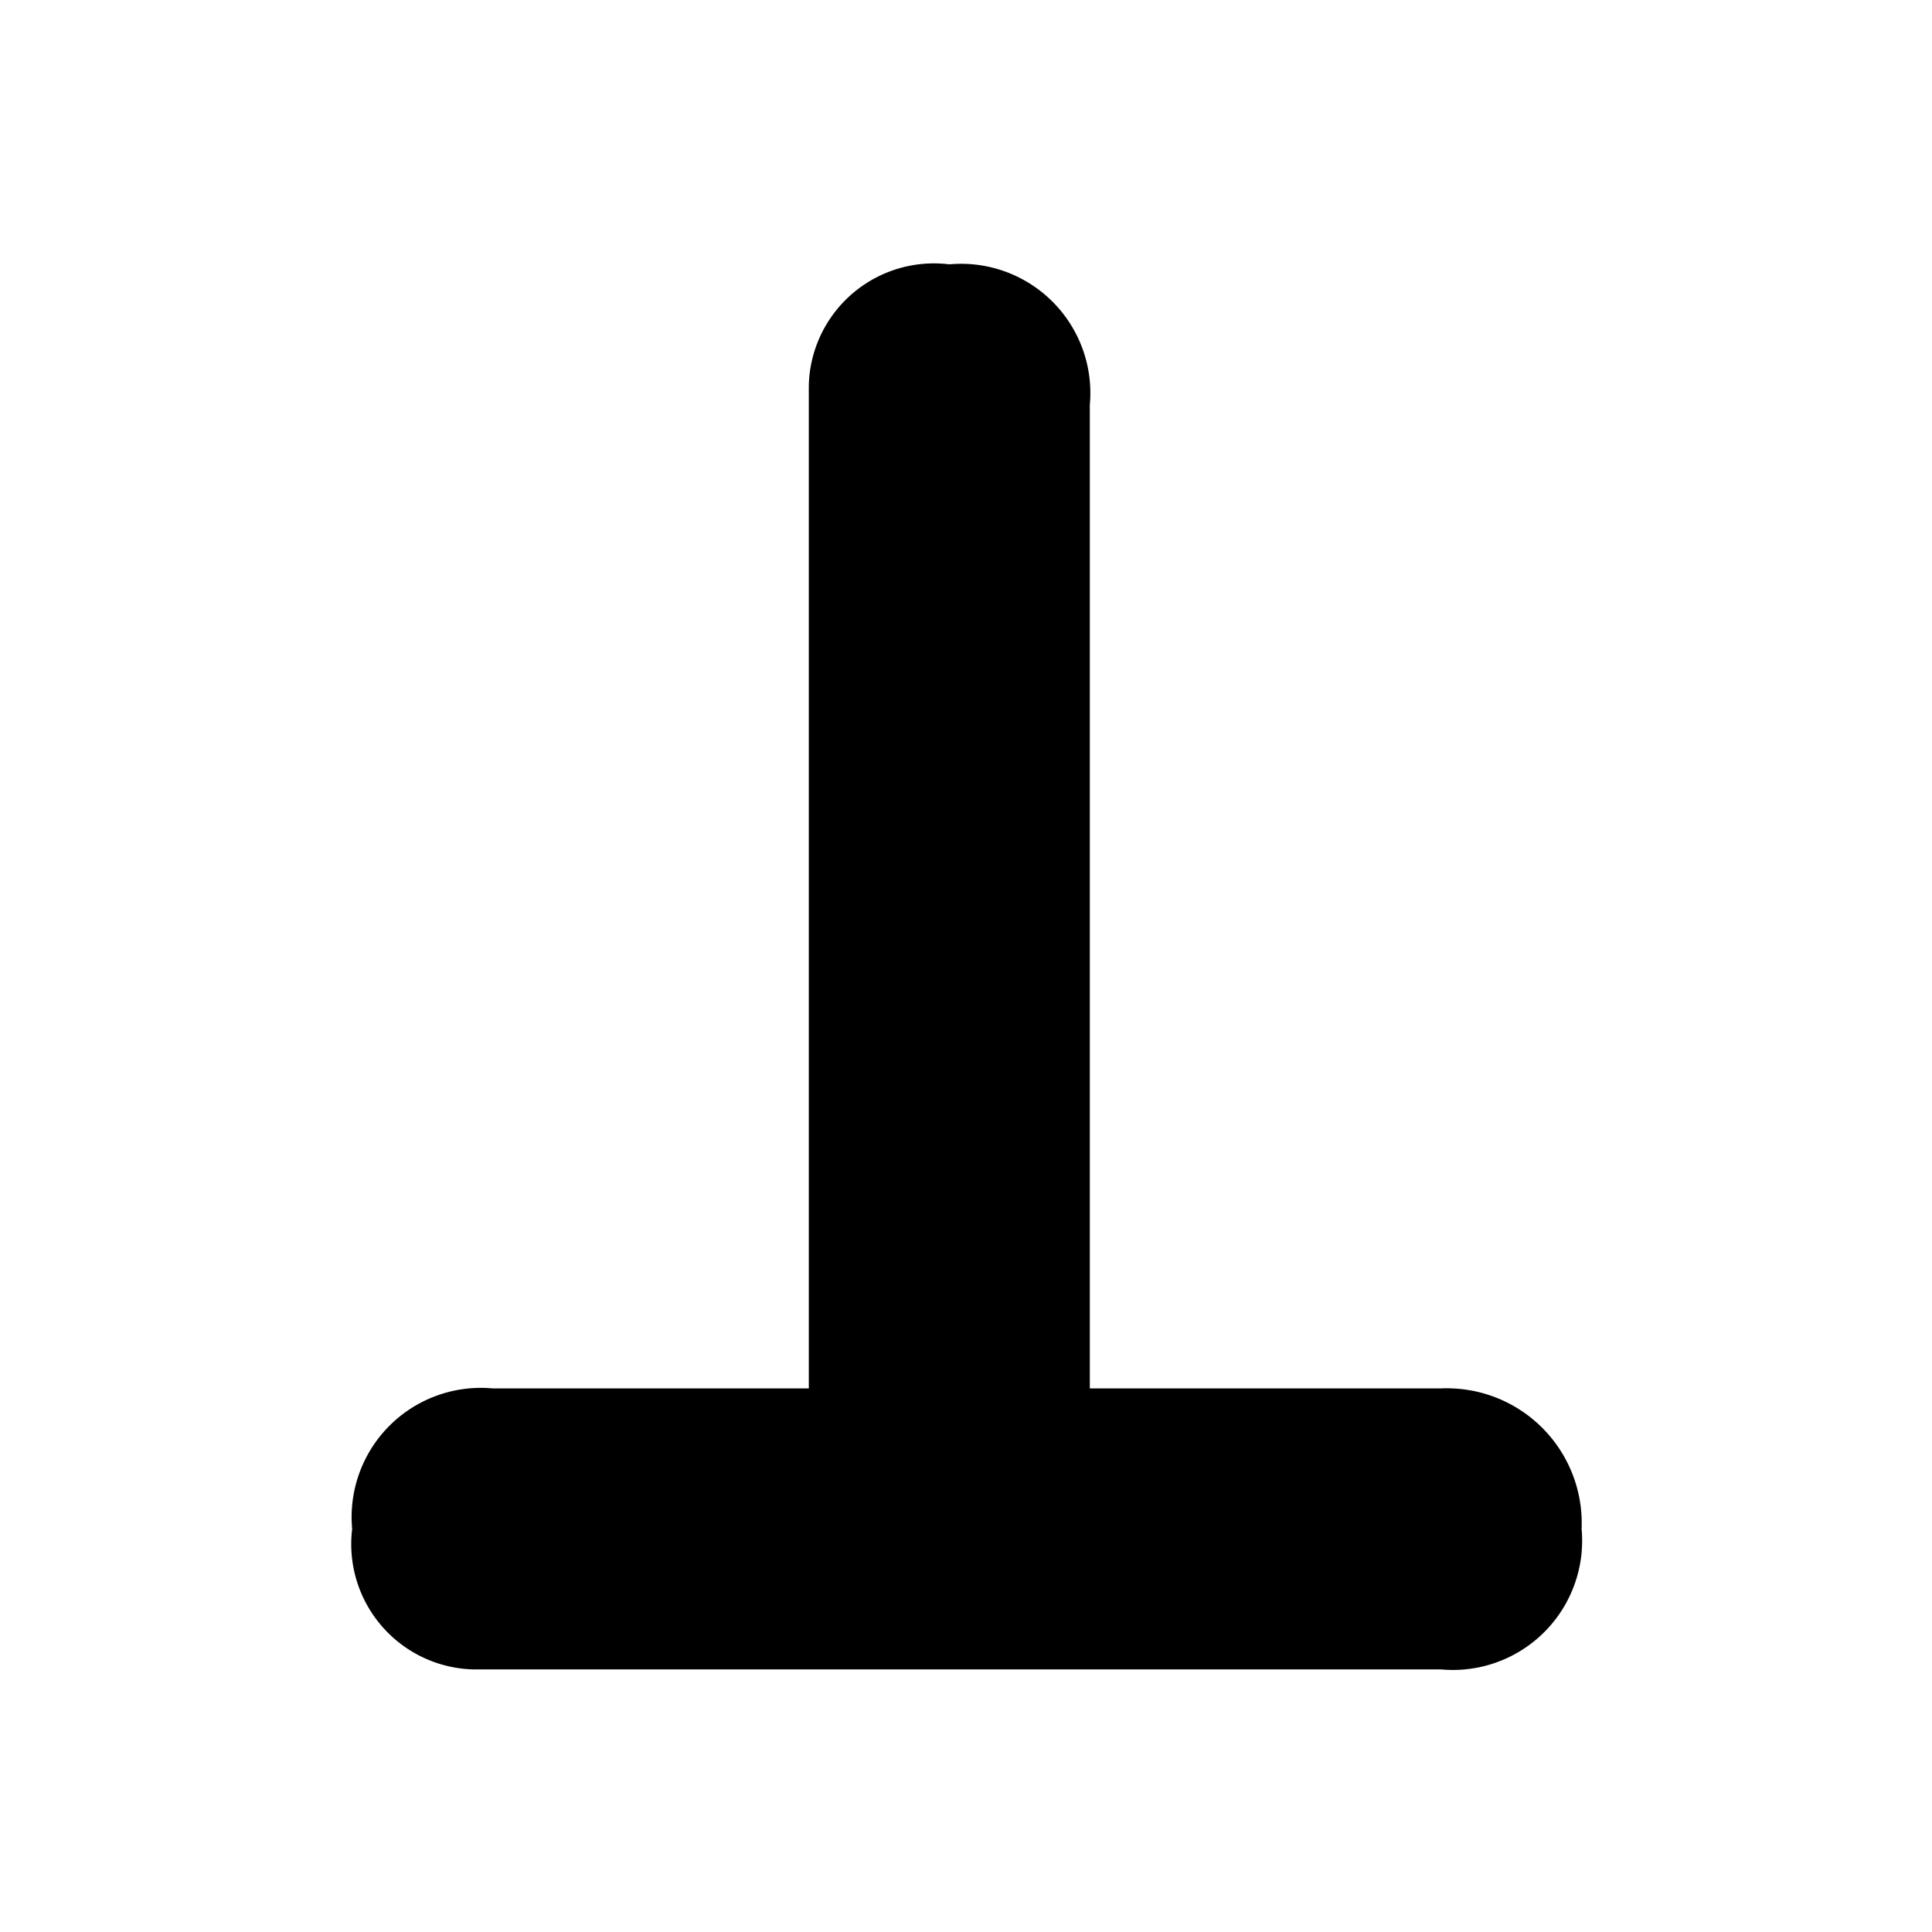
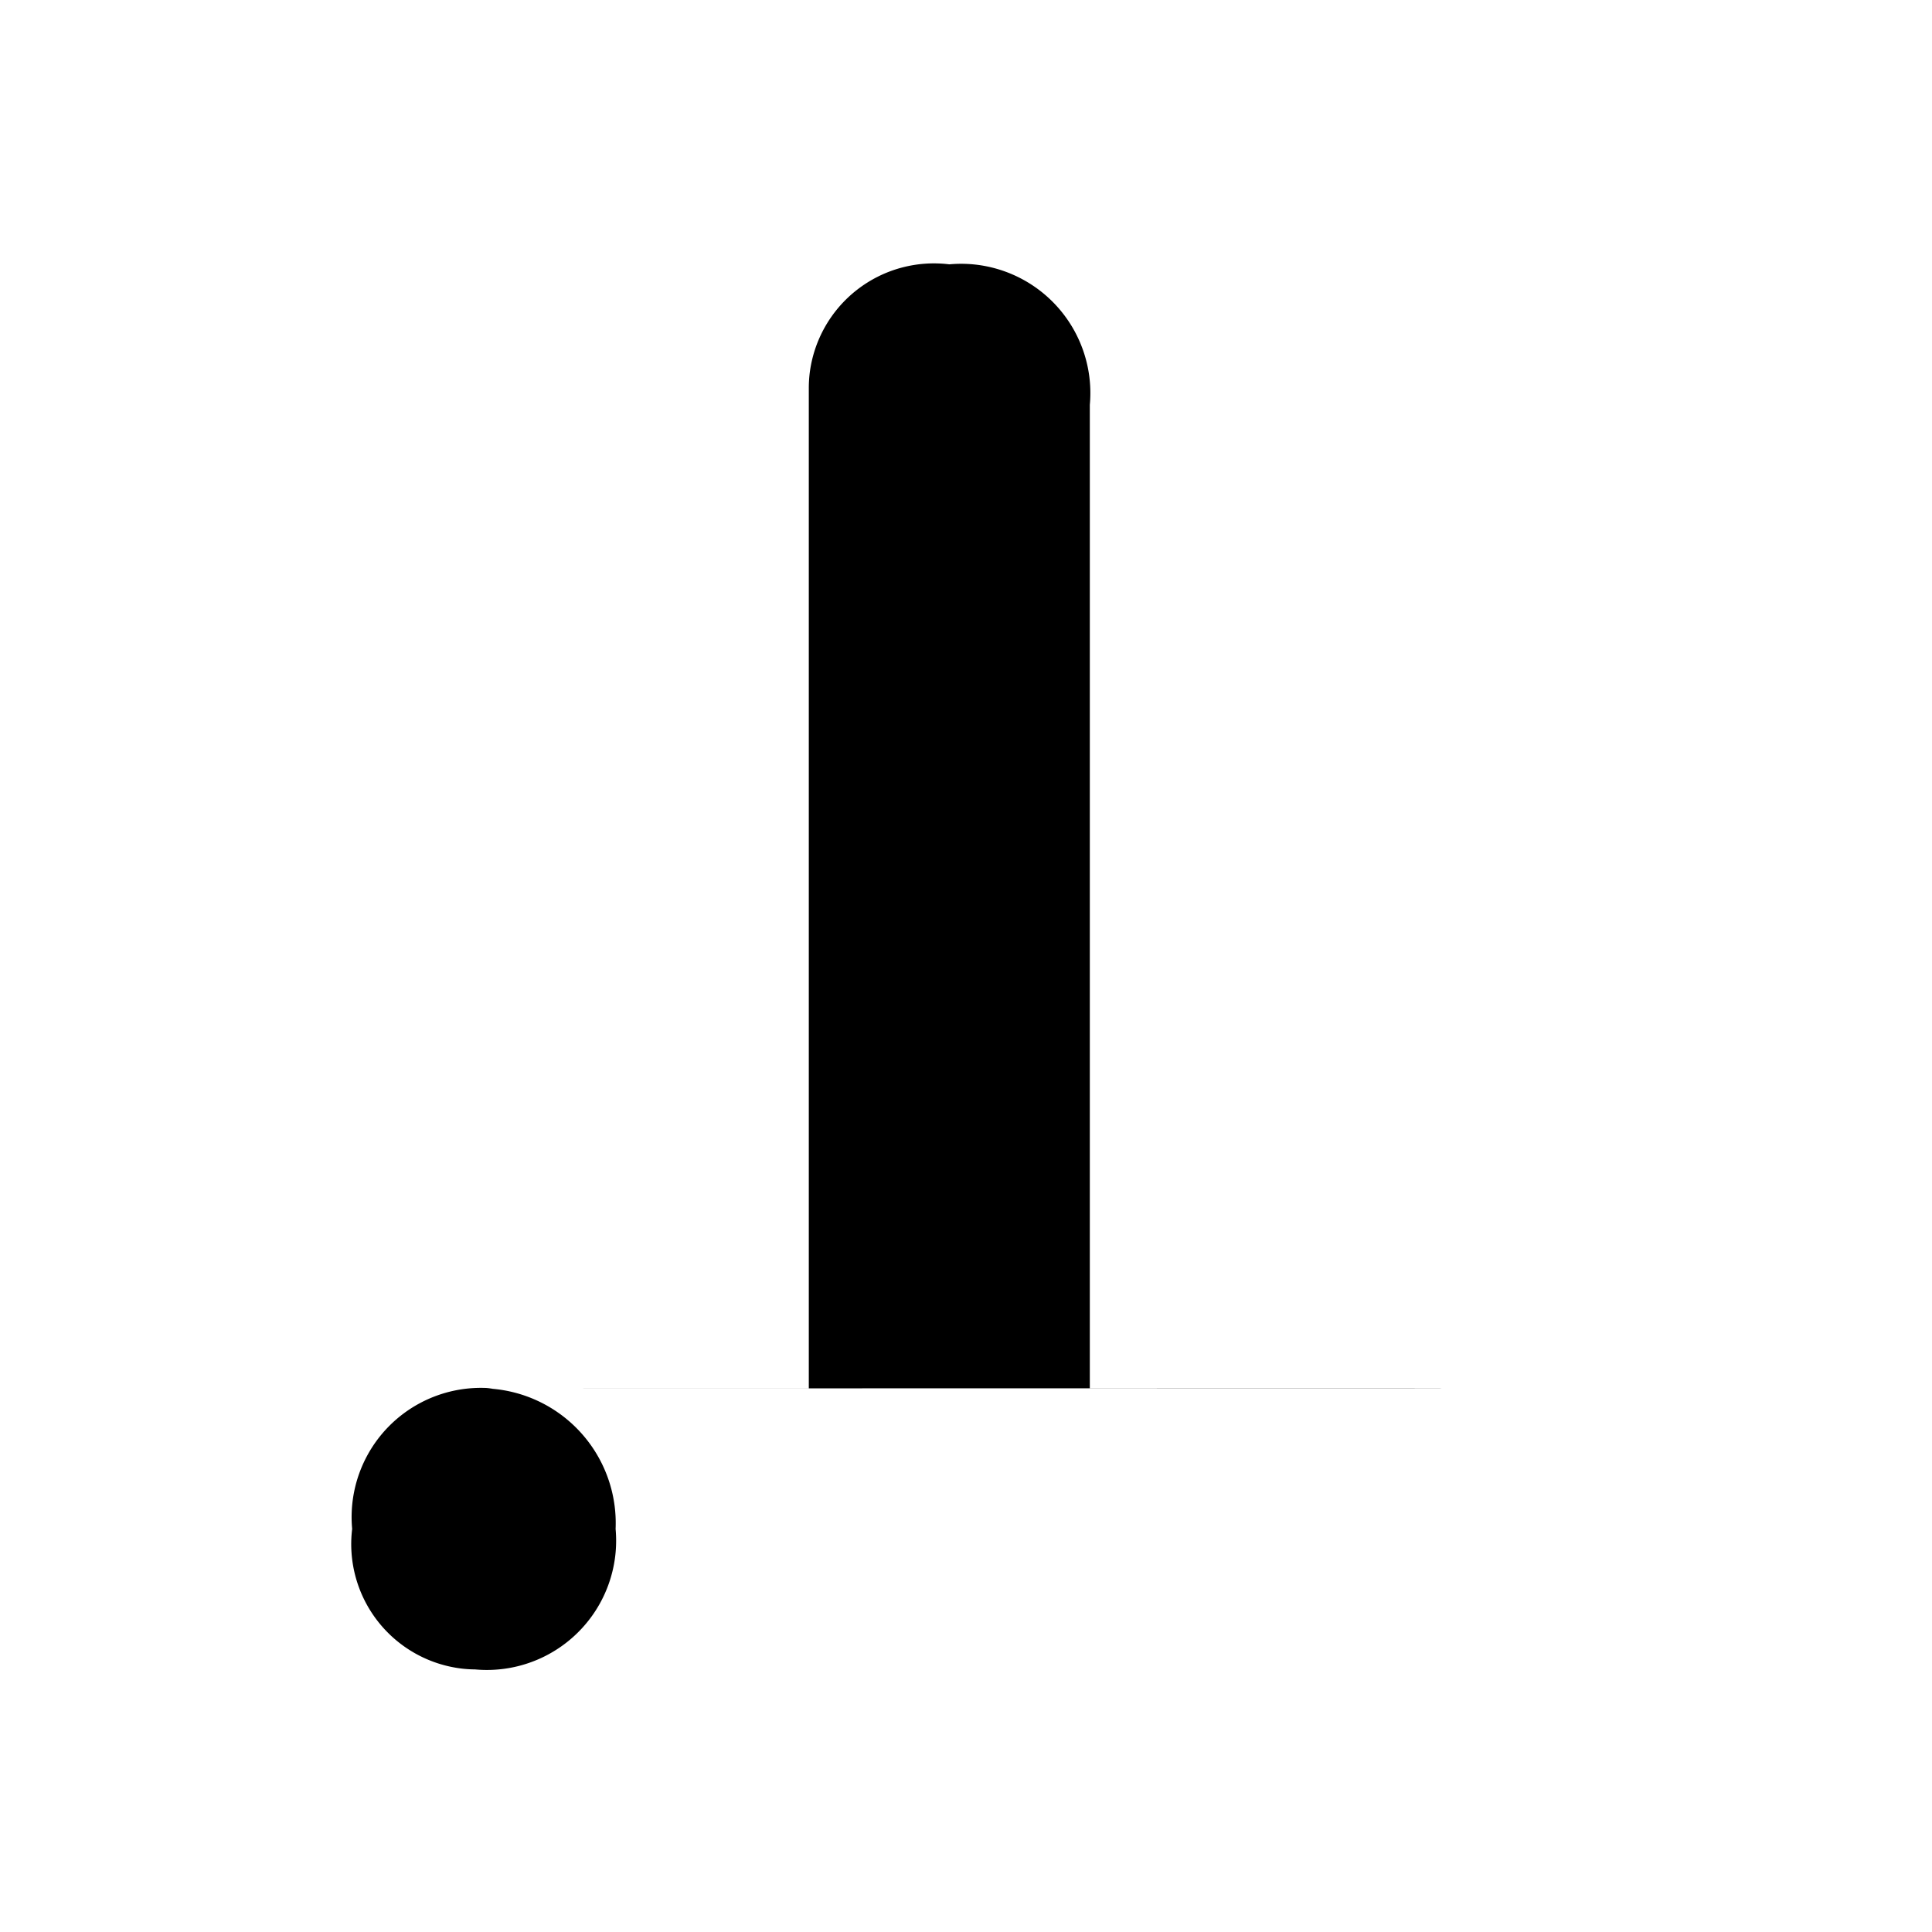
<svg xmlns="http://www.w3.org/2000/svg" id="cemetery-JP-11" width="11" height="11" viewBox="0 0 11 11">
-   <path d="M8.205,7.905h-2v-5.6a.736.736,0,0,0-.8-.8.713.713,0,0,0-.795.62.734.734,0,0,0-.005.08v5.7h-1.8a.736.736,0,0,0-.8.8A.714.714,0,0,0,2.627,9.5a.701.701,0,0,0,.078.005h5.5a.736.736,0,0,0,.8-.666.751.751,0,0,0,0-.134.768.768,0,0,0-.736-.8h0C8.248,7.904,8.227,7.904,8.205,7.905Z" />
+   <path d="M8.205,7.905h-2v-5.6a.736.736,0,0,0-.8-.8.713.713,0,0,0-.795.62.734.734,0,0,0-.005.08v5.7h-1.8a.736.736,0,0,0-.8.8A.714.714,0,0,0,2.627,9.5a.701.701,0,0,0,.078.005a.736.736,0,0,0,.8-.666.751.751,0,0,0,0-.134.768.768,0,0,0-.736-.8h0C8.248,7.904,8.227,7.904,8.205,7.905Z" />
</svg>